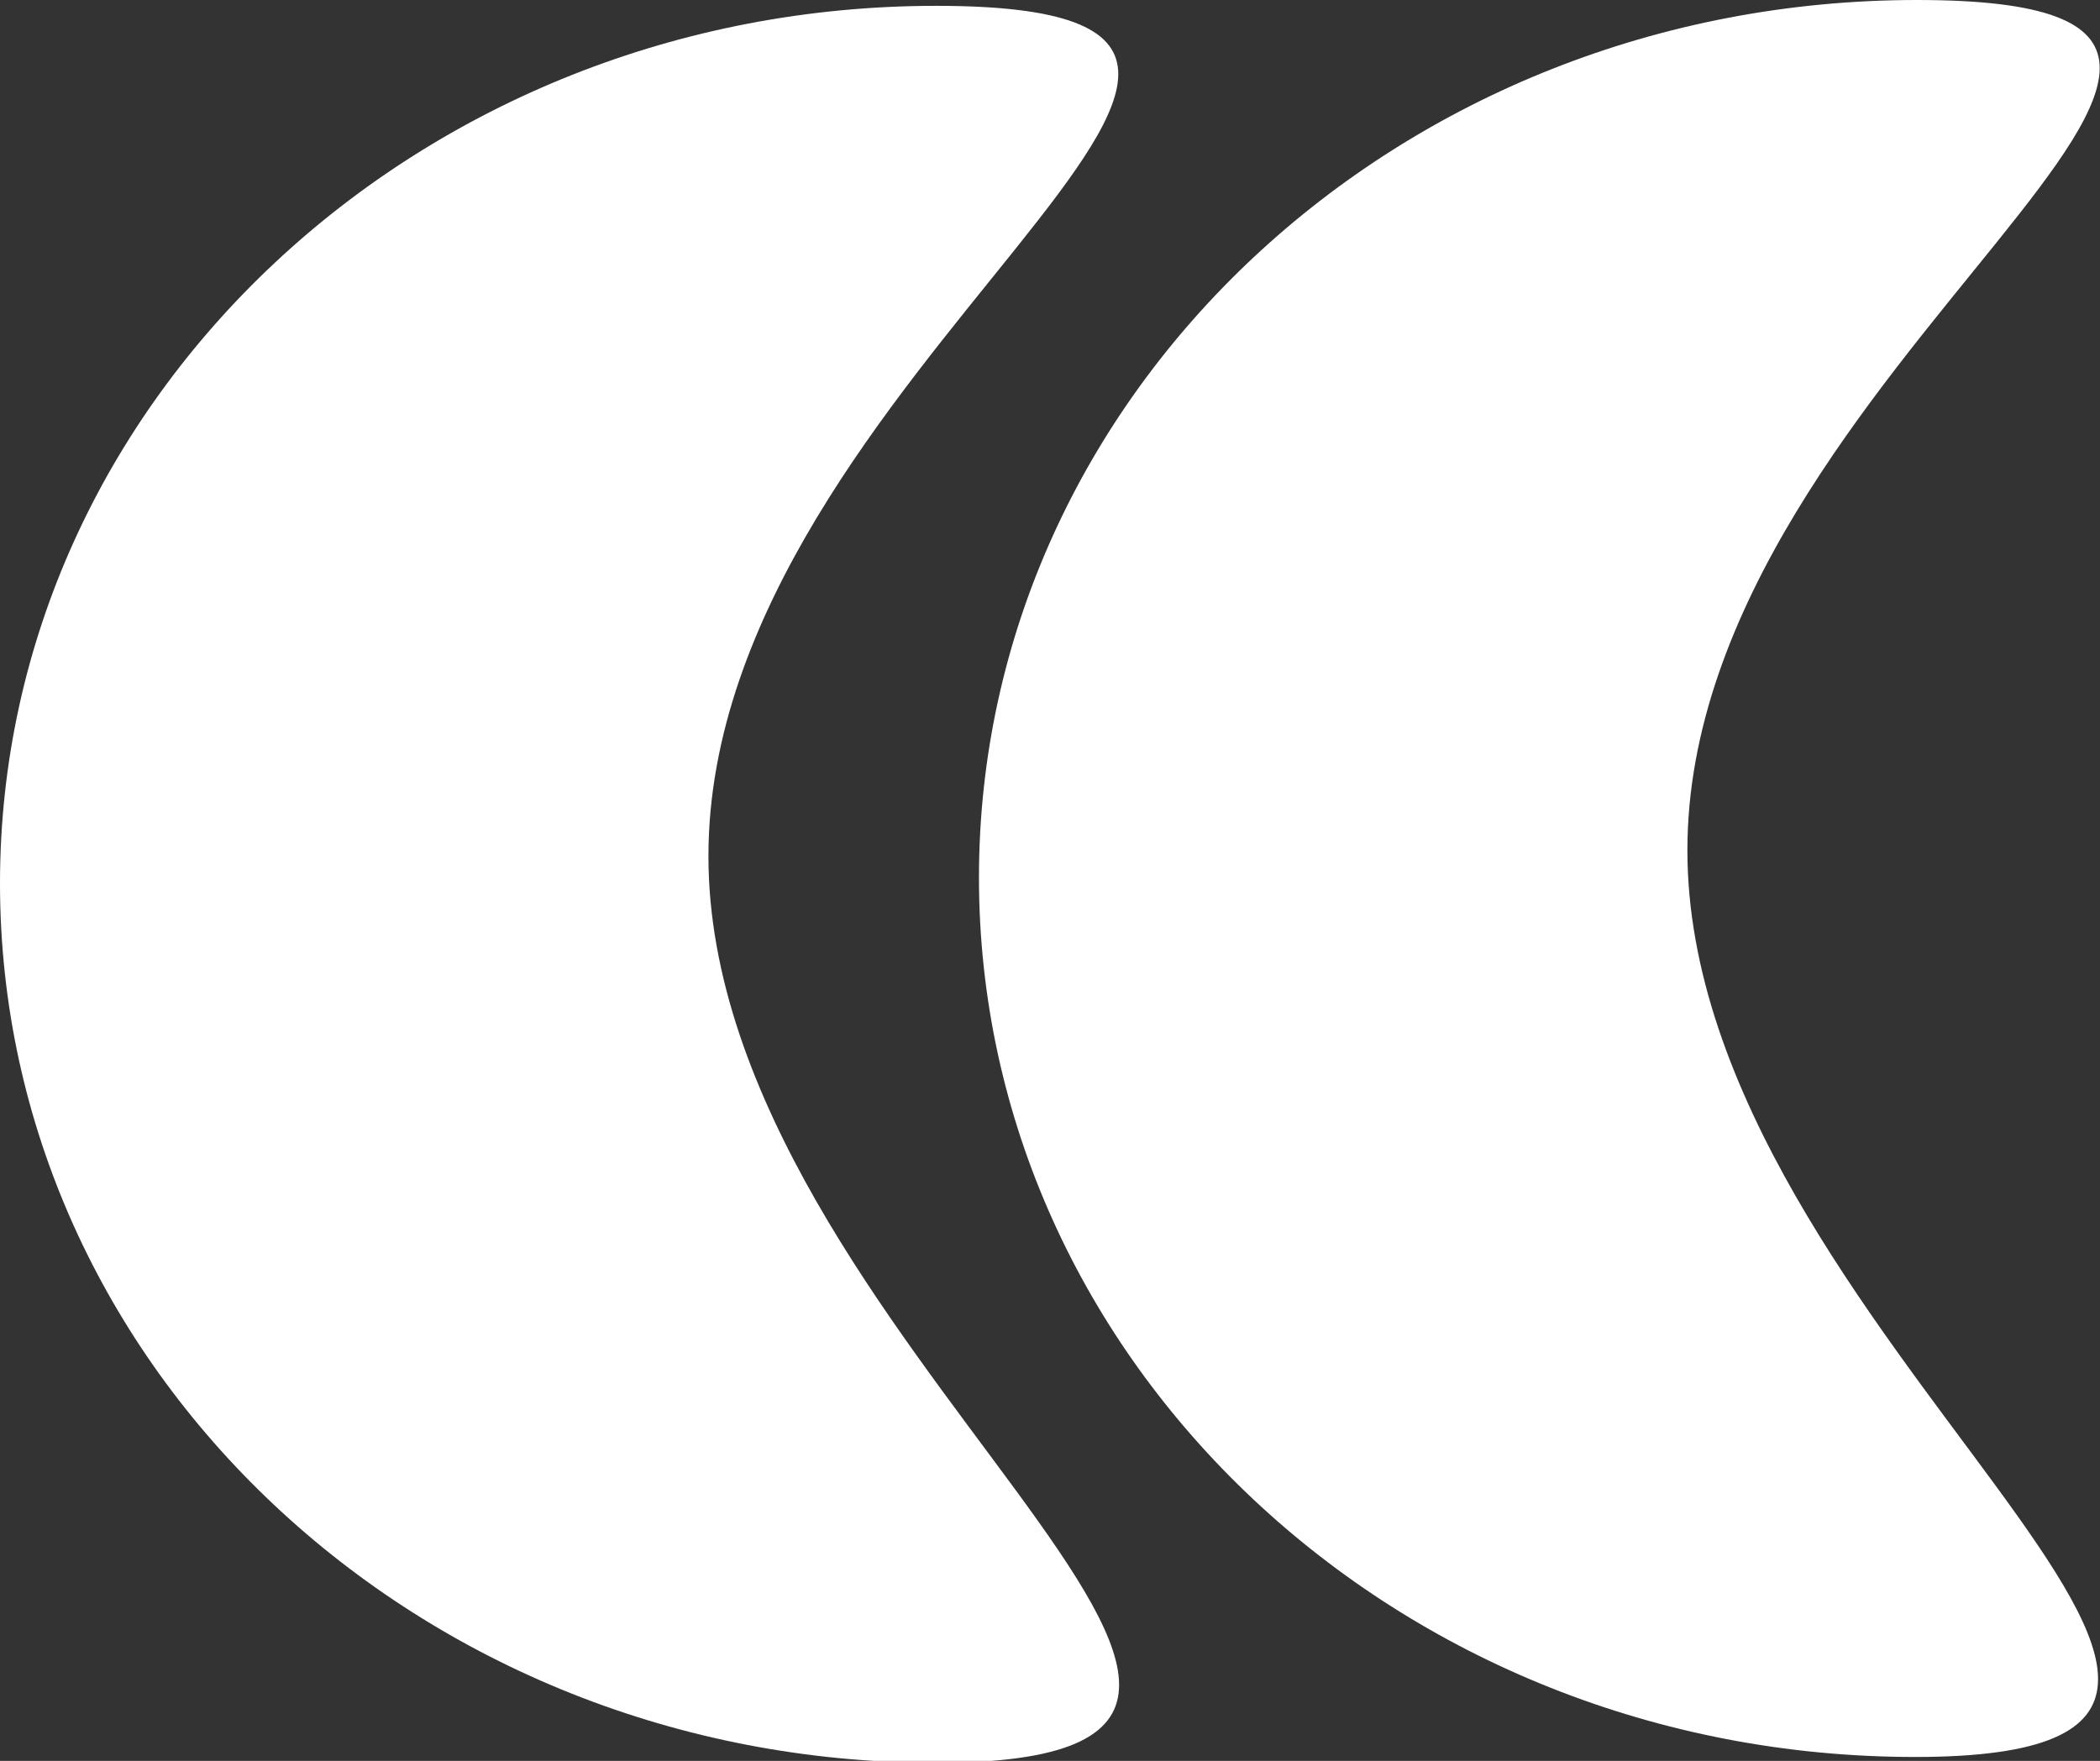
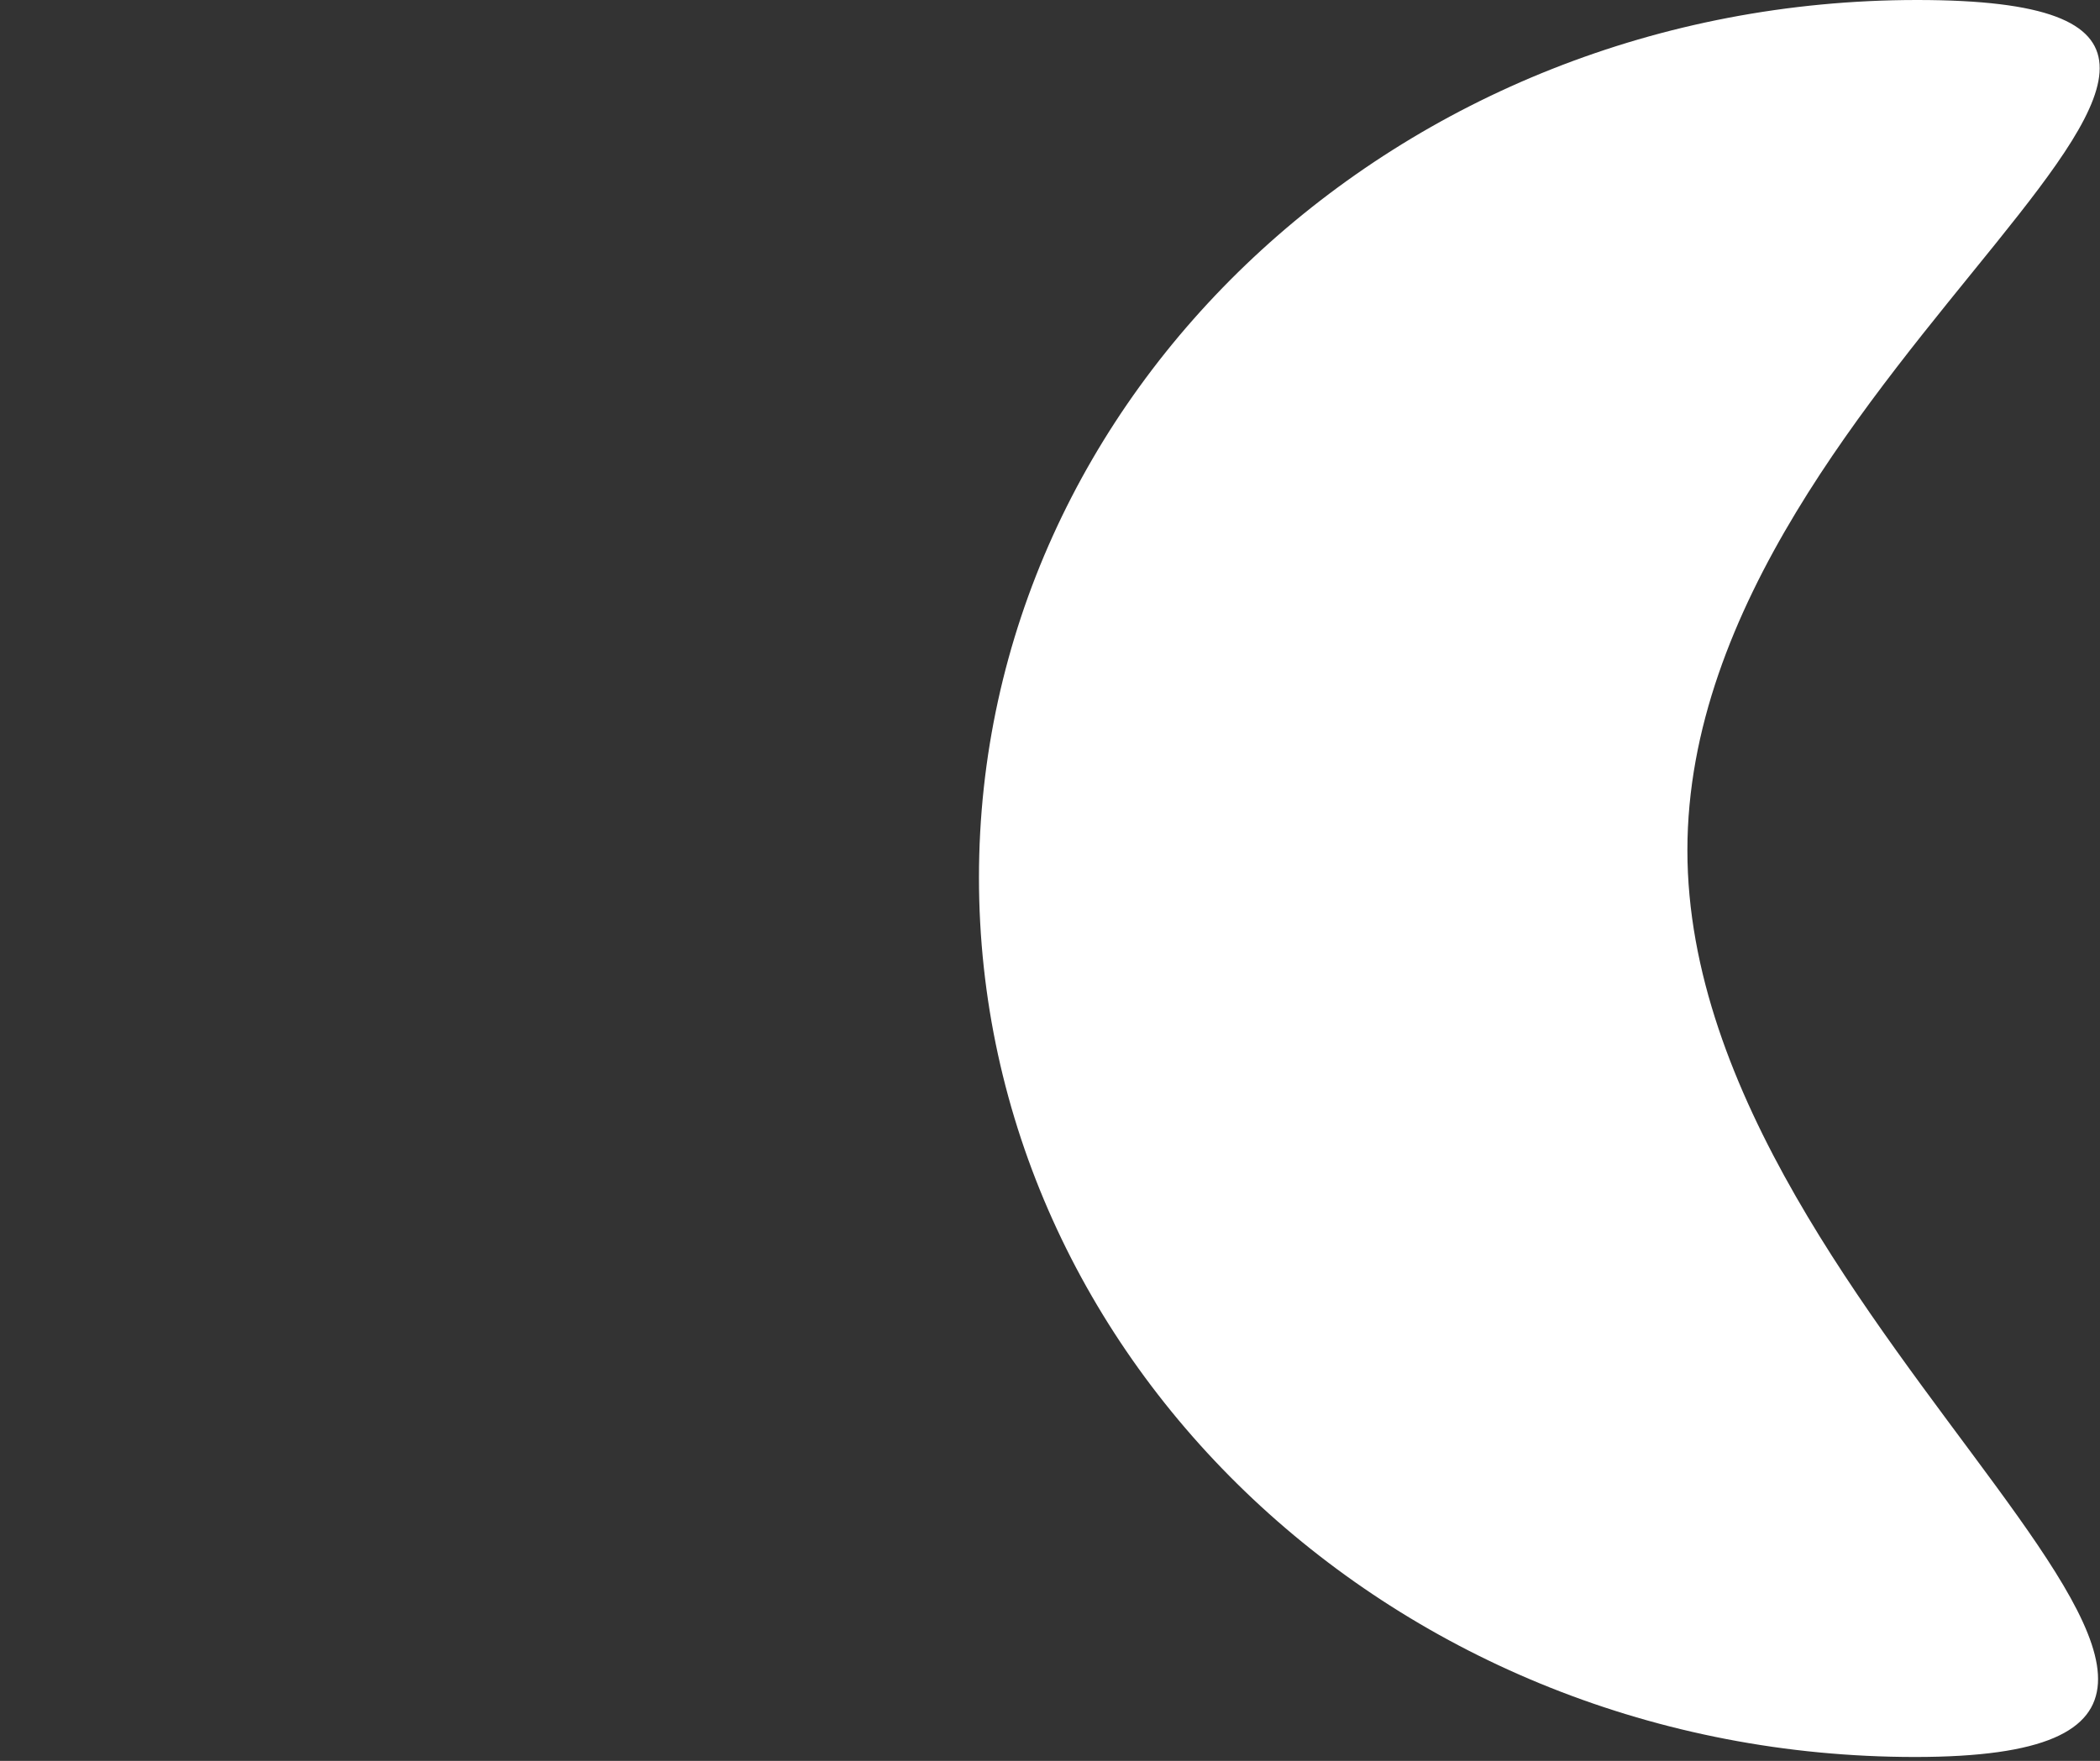
<svg xmlns="http://www.w3.org/2000/svg" version="1.1" id="Layer_1" x="0px" y="0px" viewBox="0 0 107.9 90.5" style="enable-background:new 0 0 107.9 90.5;" xml:space="preserve">
  <rect x="0" y="0" width="107.9" height="90.5" fill="#333333" stroke="none" />
  <style type="text/css">
	.st0{fill:#046E7F;}
	.st1{fill:none;stroke:#EAE400;stroke-width:2;stroke-miterlimit:10;}
	.st2{fill:#EAE400;}
	.st3{fill:#D900FF;}
	.st4{fill:none;stroke:#FFFFFF;stroke-width:2;stroke-miterlimit:10;}
	.st5{fill:#FFFFFF;}
	.st6{fill:#A0461F;}
	.st7{fill:#00C7D6;}
	.st8{fill:#602B00;}
	.st9{fill:#FF0000;}
	.st10{fill:none;stroke:#00C7D6;stroke-miterlimit:10;}
	.st11{fill:none;stroke:#00C7D6;stroke-width:0.75;stroke-miterlimit:10;}
	.st12{fill:none;stroke:#602B00;stroke-width:0.5;stroke-miterlimit:10;}
	.st13{fill:#1200FF;}
	.st14{fill:none;stroke:#FF0000;stroke-miterlimit:10;}
	.st15{fill:none;stroke:#FF0000;stroke-width:0.5;stroke-miterlimit:10;}
	.st16{fill:none;stroke:#1200FF;stroke-linecap:round;stroke-linejoin:round;stroke-miterlimit:10;}
	.st17{fill:none;stroke:#FF0000;stroke-linecap:round;stroke-linejoin:round;stroke-miterlimit:10;}
	.st18{fill:none;stroke:#D900FF;stroke-linecap:round;stroke-linejoin:round;stroke-miterlimit:10;}
	.st19{fill:#FFFFFF;stroke:#000000;stroke-width:0.25;stroke-linecap:round;stroke-linejoin:round;stroke-miterlimit:10;}
	.st20{fill:#F4D600;}
	.st21{fill:none;stroke:#F4D600;stroke-width:0.5;stroke-miterlimit:10;}
	.st22{fill:none;stroke:#F4D600;stroke-miterlimit:10;}
	.st23{fill:none;stroke:#000000;stroke-miterlimit:10;}
	.st24{fill:url(#);}
	.st25{fill:#E88469;}
	.st26{fill:#FFFFFF;stroke:#000000;stroke-miterlimit:10;}
	.st27{fill:#B138F2;}
	.st28{fill:#F746F3;}
	.st29{fill:#FF6C39;}
	.st30{fill:#6047F4;}
	.st31{fill:#4705E8;}
	.st32{fill:#6BEA68;}
	.st33{fill:#1D1D1B;}
	.st34{fill:none;stroke:#1D1D1B;stroke-miterlimit:10;}
	.st35{fill:#A2CEF9;stroke:#FFFFFF;stroke-miterlimit:10;}
	.st36{fill:#89C6F7;stroke:#FFFFFF;stroke-miterlimit:10;}
	.st37{fill:#7DAEEA;stroke:#FFFFFF;stroke-miterlimit:10;}
	.st38{fill:#7CBCE8;stroke:#FFFFFF;stroke-miterlimit:10;}
	.st39{fill:#49F2C5;stroke:#FFFFFF;stroke-miterlimit:10;}
	.st40{fill:#771CF9;stroke:#FFFFFF;stroke-miterlimit:10;}
	.st41{fill:#C21EF7;stroke:#FFFFFF;stroke-miterlimit:10;}
	.st42{fill:#4B67EF;stroke:#FFFFFF;stroke-miterlimit:10;}
	.st43{fill:#F0EDED;}
</style>
  <g>
-     <path id="Path_9_00000051379763468954278310000017597534467347217027_" class="st5" d="M36.4,44c0,24.9,38.3,46.6,11.7,46.6   S0,70.3,0,45.4S21.6,0.3,48.1,0.3S36.4,19,36.4,44" />
    <path id="Path_10_00000152949709696590075190000013291200654166136963_" class="st5" d="M86.7,43.7c0,24.9,38.3,46.6,11.7,46.6   S50.3,70,50.3,45.1S71.9,0,98.5,0S86.7,18.7,86.7,43.7" />
  </g>
</svg>